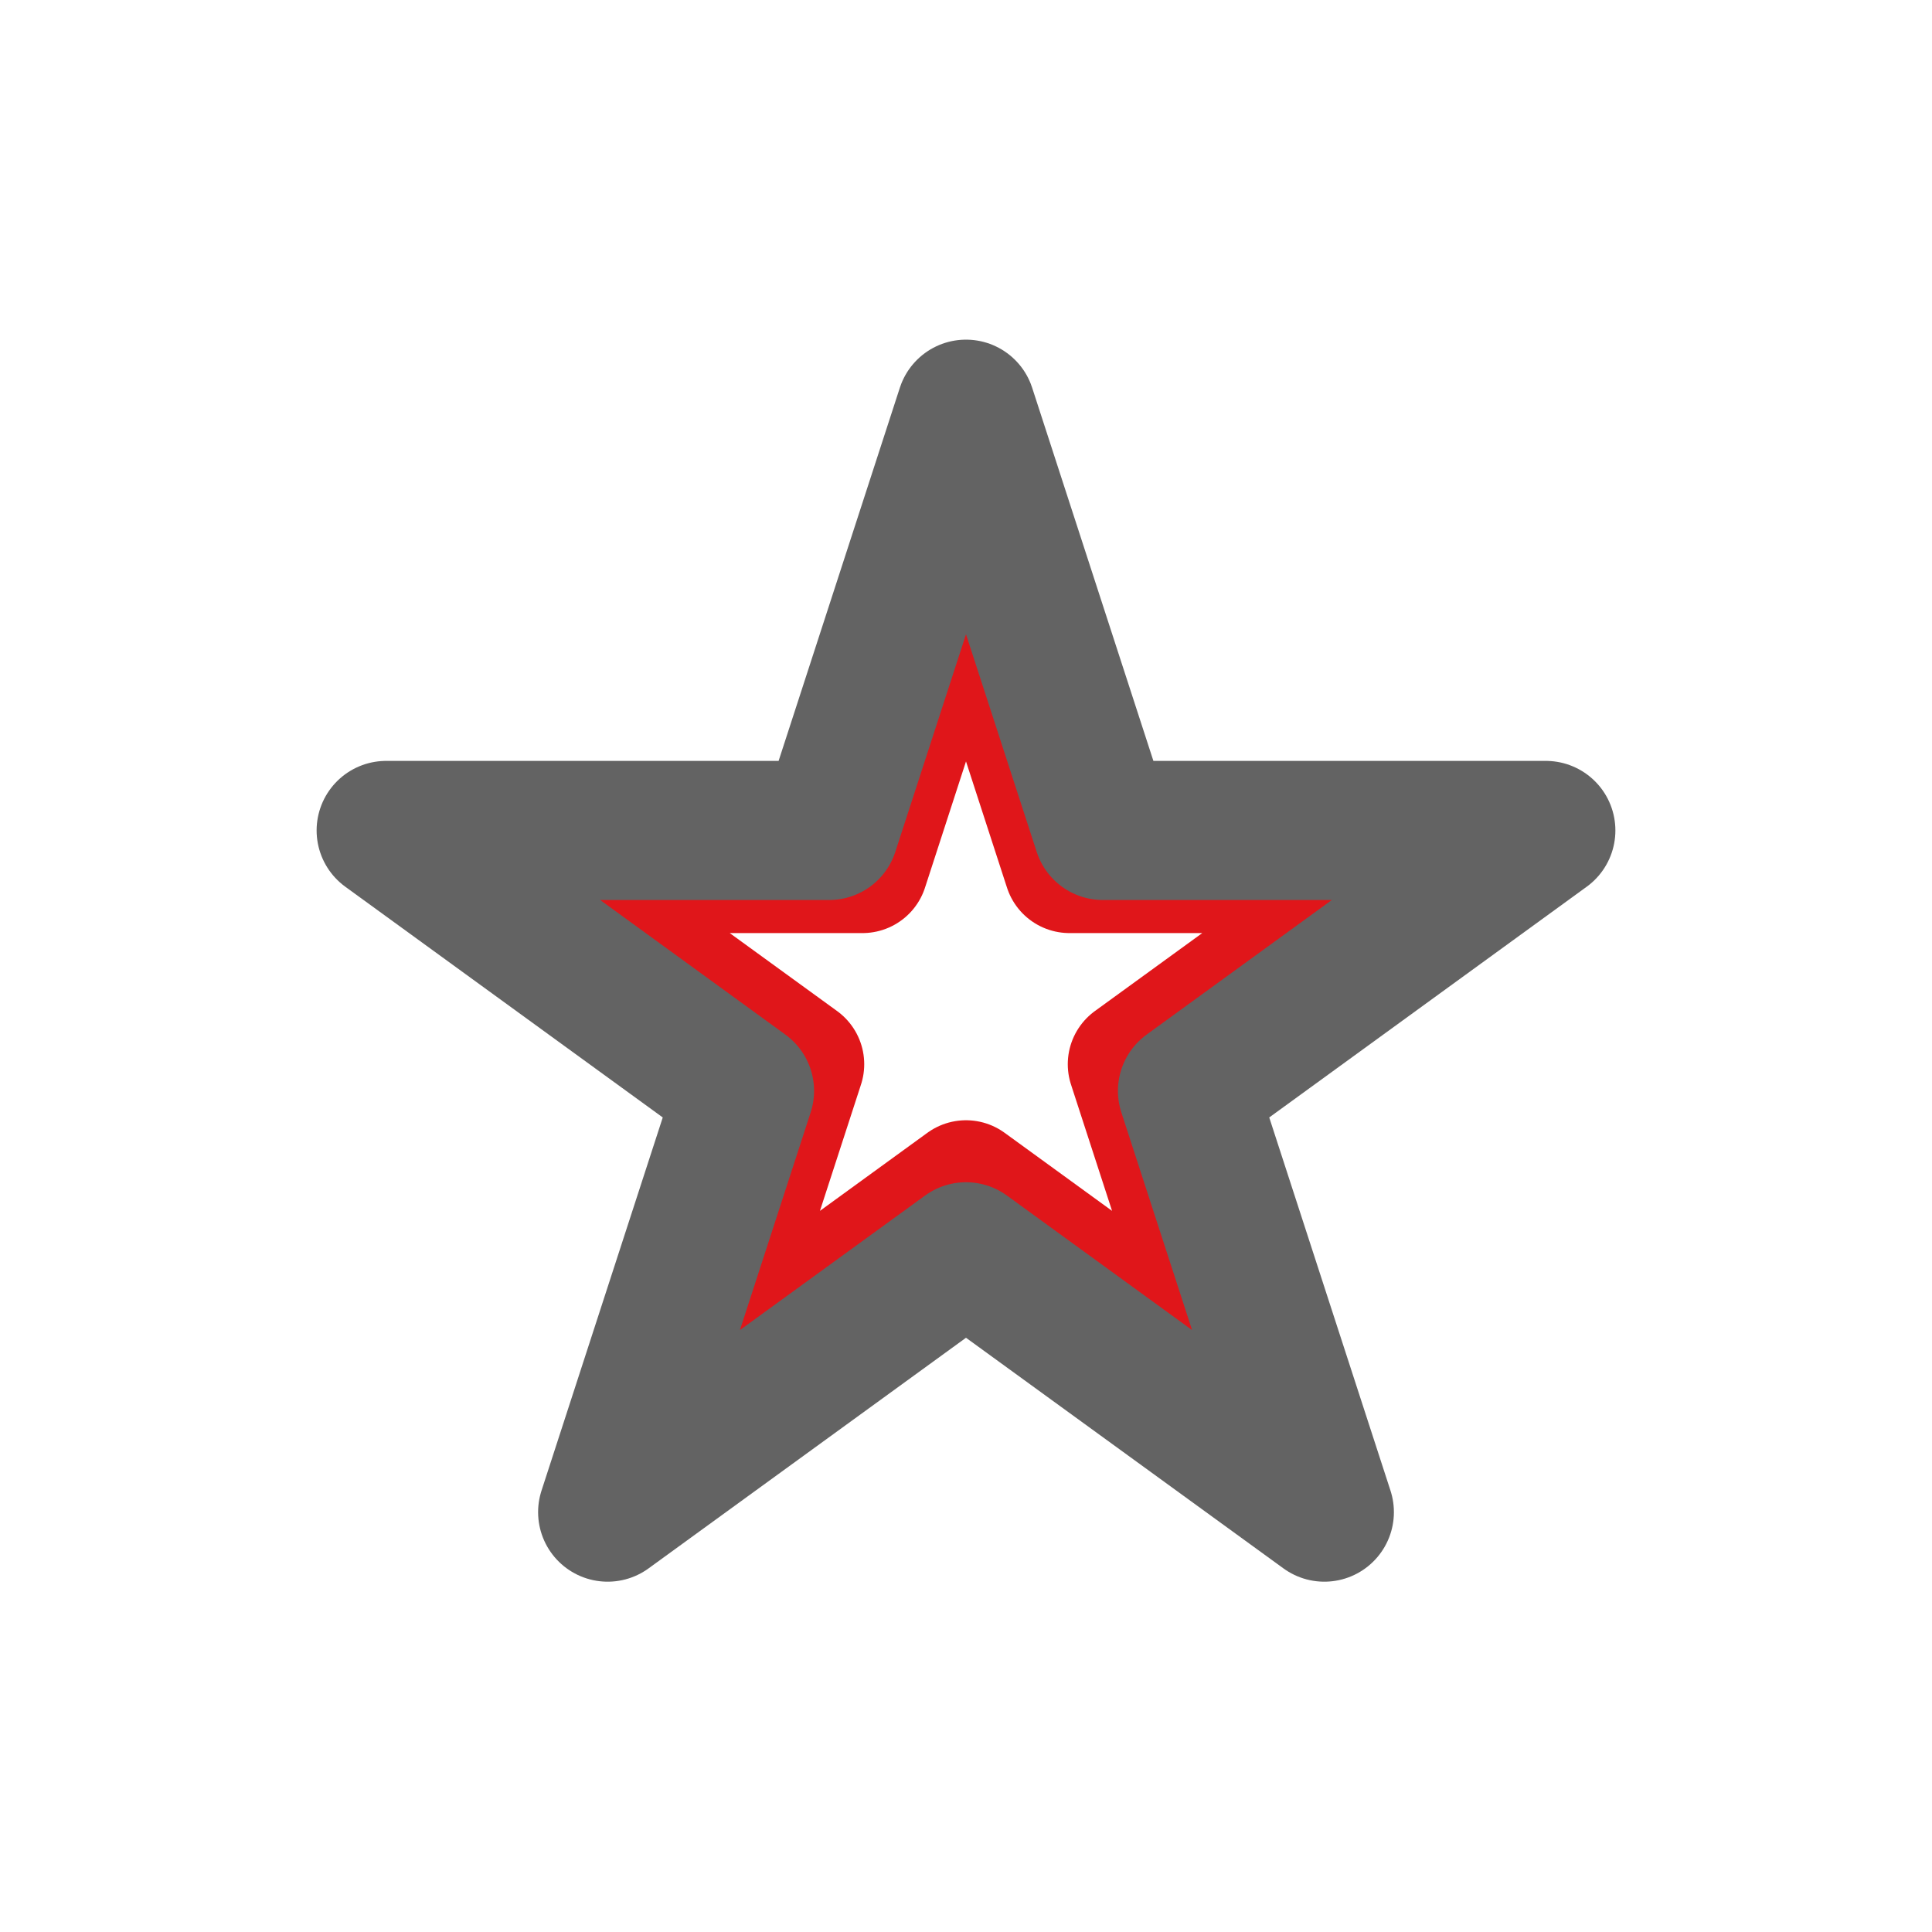
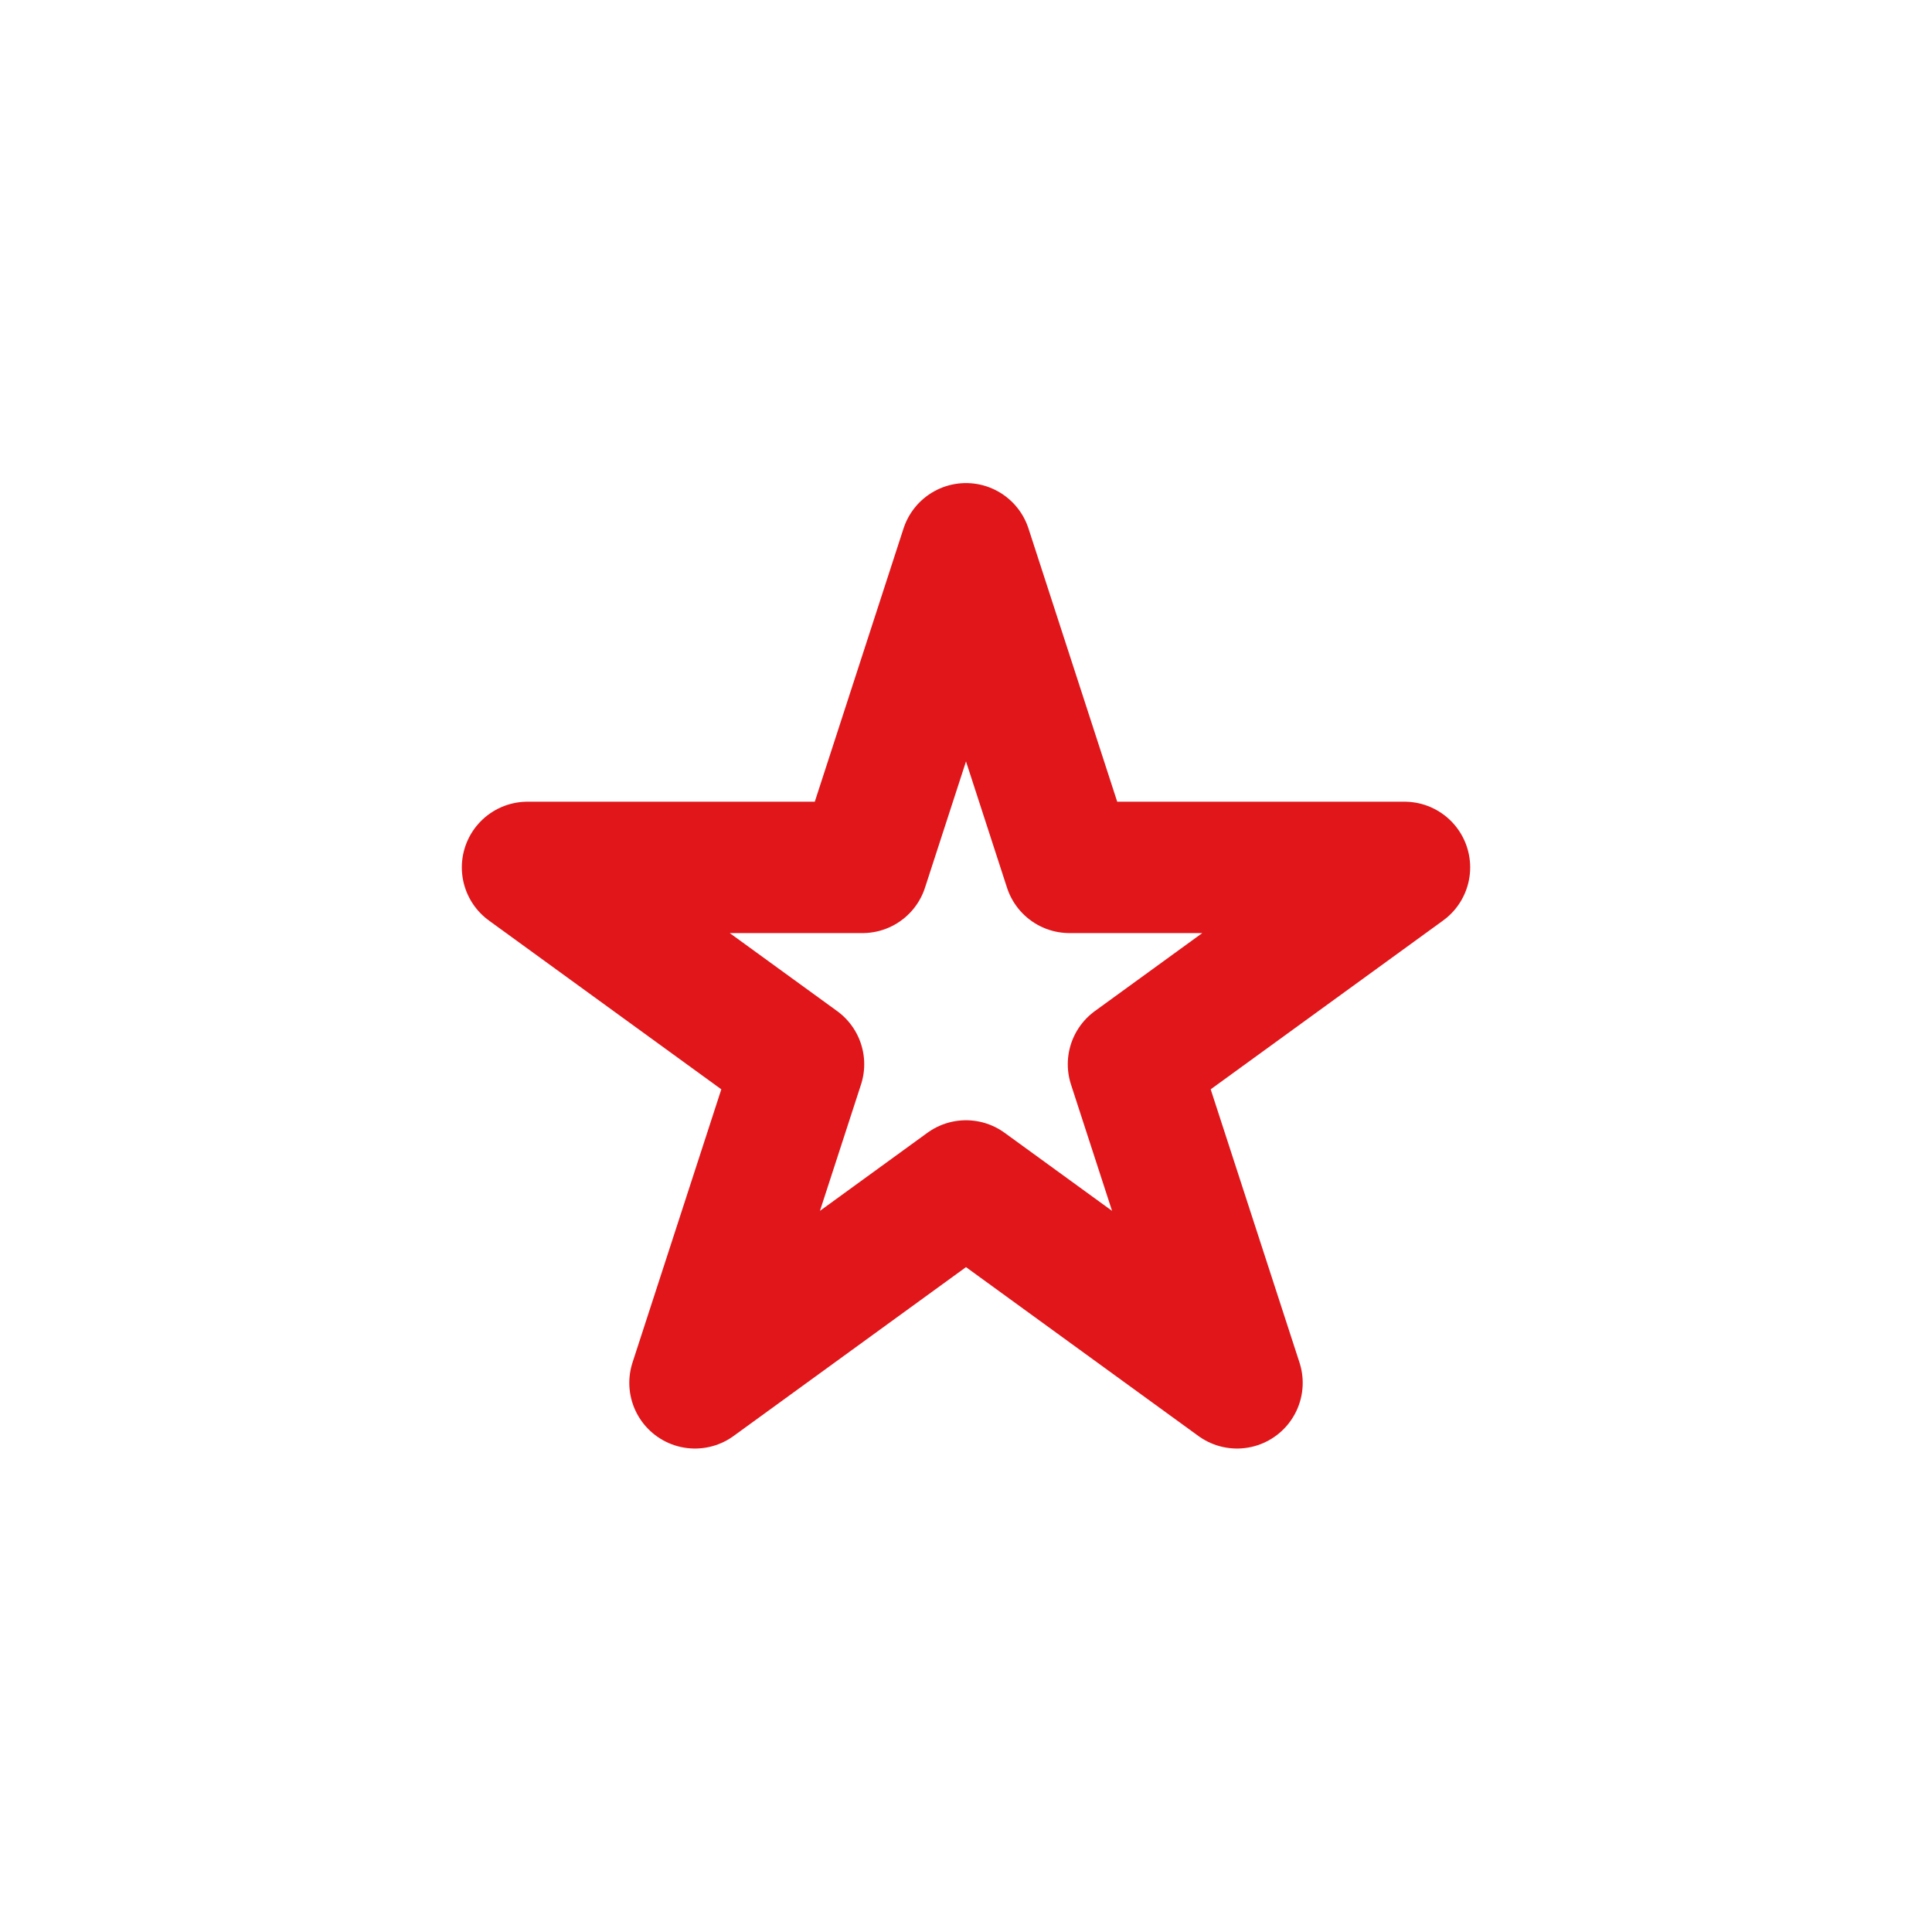
<svg xmlns="http://www.w3.org/2000/svg" id="Layer_1" data-name="Layer 1" viewBox="0 0 250 250">
  <defs>
    <style>
      .cls-1 {
        stroke: #e0161a;
        stroke-width: 17px;
      }

      .cls-1, .cls-2 {
        fill: none;
        stroke-linecap: round;
        stroke-linejoin: round;
      }

      .cls-2 {
        stroke: #636363;
        stroke-width: 18px;
      }
    </style>
  </defs>
  <polygon class="cls-1" points="125 71.01 138.39 112.24 181.74 112.24 146.67 137.71 160.07 178.94 125 153.46 89.93 178.94 103.33 137.71 68.26 112.24 111.61 112.24 125 71.01" />
-   <polygon class="cls-2" points="125 52.95 142.71 107.46 200.03 107.46 153.66 141.16 171.37 195.67 125 161.98 78.63 195.67 96.34 141.16 49.97 107.46 107.29 107.46 125 52.95" />
</svg>